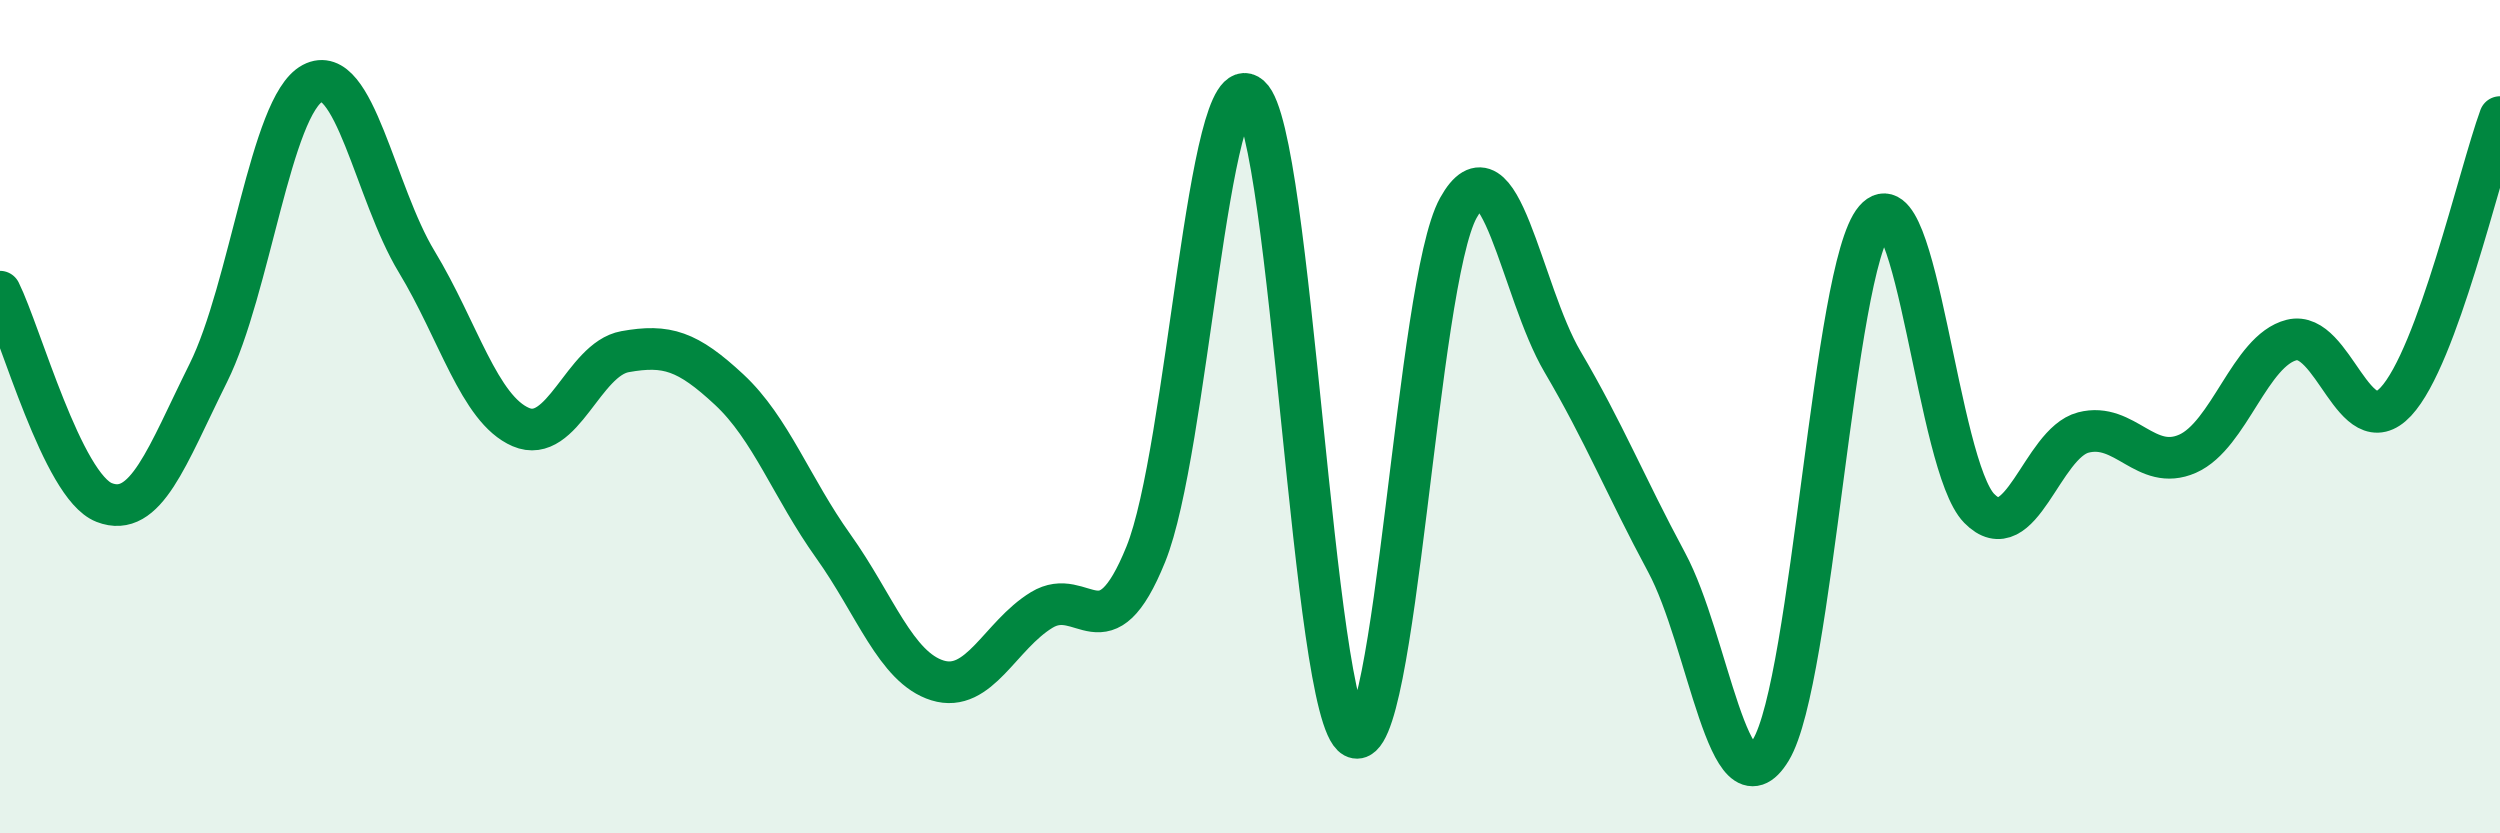
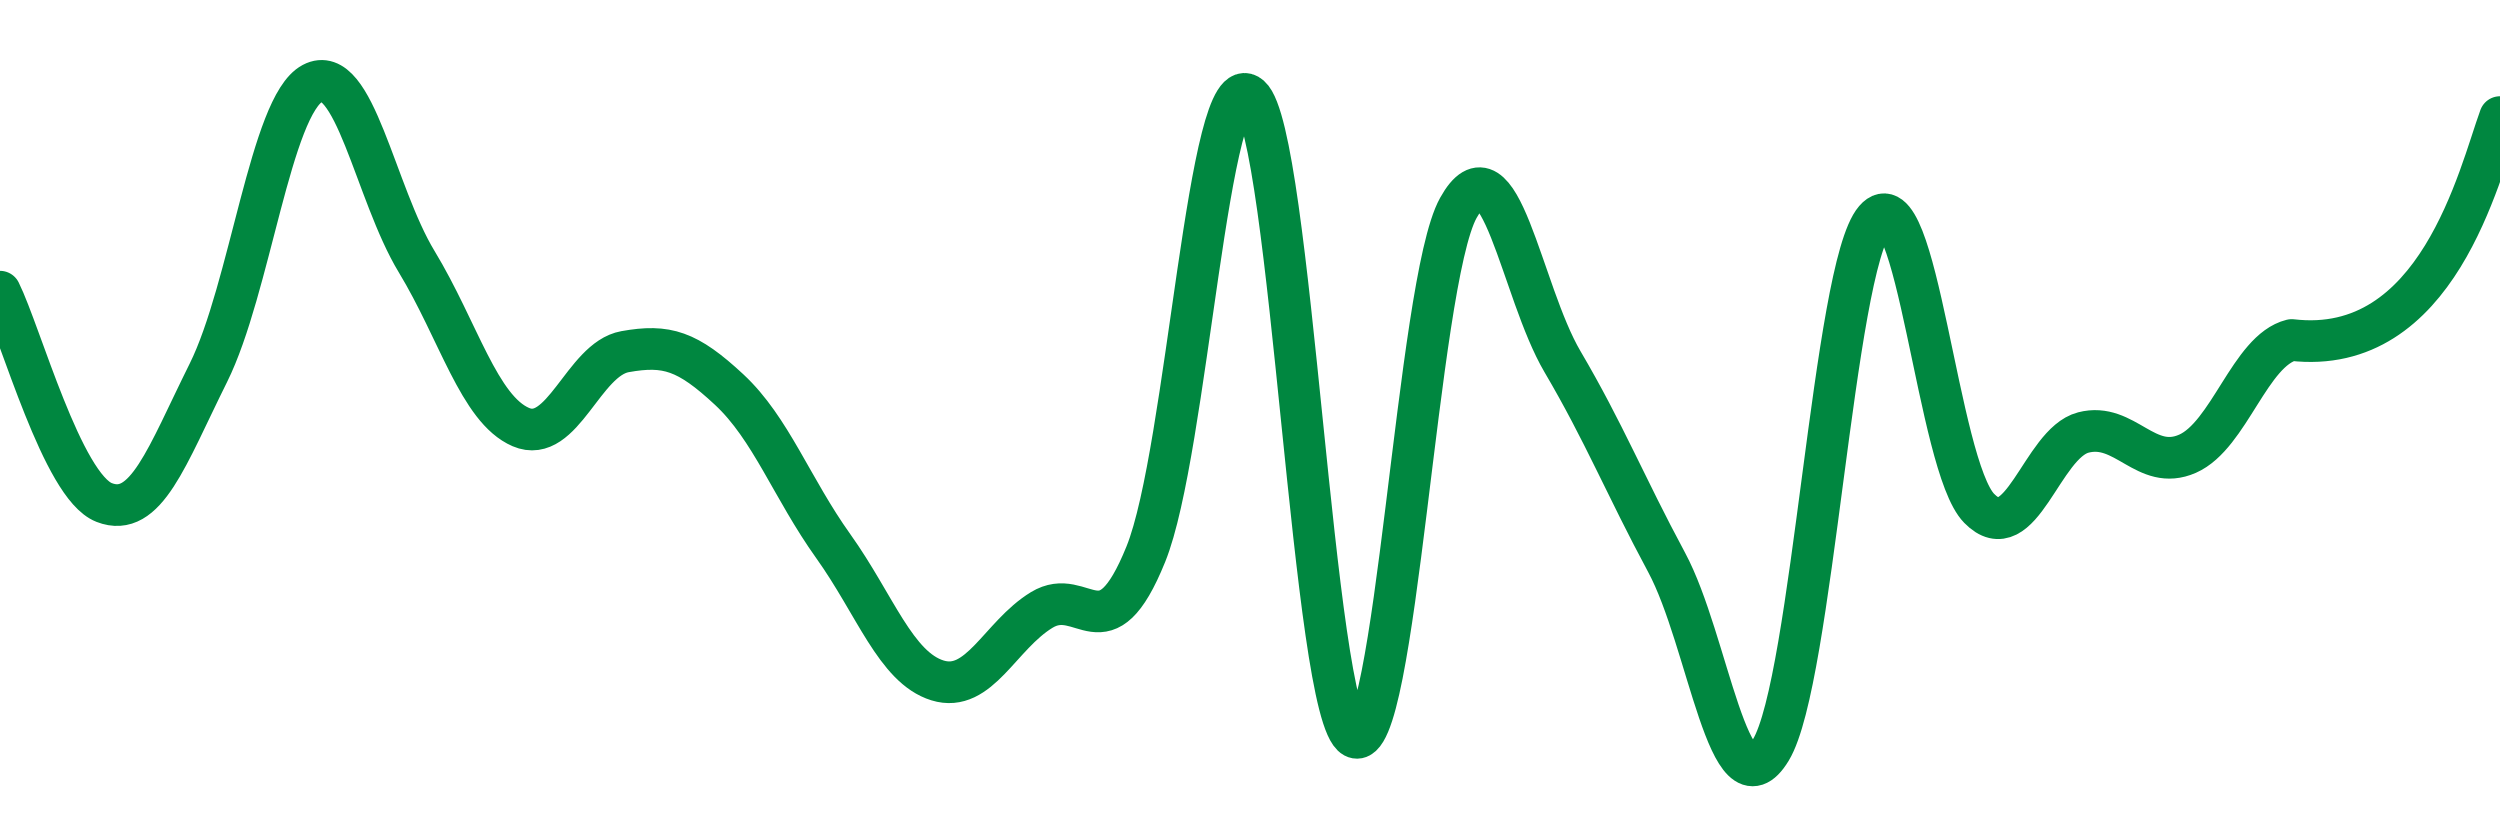
<svg xmlns="http://www.w3.org/2000/svg" width="60" height="20" viewBox="0 0 60 20">
-   <path d="M 0,7 C 0.5,8.01 1.5,11.67 2.5,12.06 C 3.5,12.45 4,10.96 5,8.95 C 6,6.94 6.5,2.53 7.5,2 C 8.5,1.47 9,4.63 10,6.28 C 11,7.93 11.5,9.82 12.5,10.25 C 13.5,10.68 14,8.62 15,8.44 C 16,8.26 16.5,8.42 17.5,9.35 C 18.5,10.28 19,11.71 20,13.11 C 21,14.51 21.5,16.02 22.5,16.33 C 23.5,16.64 24,15.25 25,14.64 C 26,14.03 26.5,15.77 27.5,13.3 C 28.5,10.83 29,1.43 30,2.31 C 31,3.19 31.5,17.15 32.5,17.69 C 33.5,18.23 34,6.79 35,4.99 C 36,3.19 36.5,6.98 37.5,8.68 C 38.5,10.38 39,11.64 40,13.5 C 41,15.36 41.5,19.65 42.5,18 C 43.5,16.35 44,6.43 45,5.27 C 46,4.11 46.5,11.18 47.5,12.2 C 48.5,13.22 49,10.64 50,10.38 C 51,10.12 51.5,11.33 52.5,10.89 C 53.5,10.45 54,8.41 55,8.16 C 56,7.91 56.5,10.71 57.5,9.64 C 58.5,8.57 59.5,4.18 60,2.81L60 20L0 20Z" fill="#008740" opacity="0.1" stroke-linecap="round" stroke-linejoin="round" />
-   <path d="M 0,7 C 0.5,8.01 1.5,11.67 2.5,12.06 C 3.5,12.45 4,10.96 5,8.95 C 6,6.94 6.5,2.53 7.5,2 C 8.5,1.47 9,4.63 10,6.28 C 11,7.93 11.5,9.82 12.5,10.25 C 13.5,10.68 14,8.62 15,8.44 C 16,8.26 16.5,8.42 17.5,9.35 C 18.5,10.28 19,11.71 20,13.11 C 21,14.51 21.5,16.02 22.5,16.33 C 23.5,16.64 24,15.25 25,14.64 C 26,14.03 26.5,15.77 27.5,13.3 C 28.5,10.83 29,1.43 30,2.31 C 31,3.19 31.5,17.15 32.5,17.69 C 33.5,18.23 34,6.79 35,4.99 C 36,3.19 36.5,6.98 37.5,8.68 C 38.5,10.38 39,11.64 40,13.5 C 41,15.36 41.5,19.65 42.5,18 C 43.5,16.35 44,6.43 45,5.27 C 46,4.11 46.5,11.18 47.5,12.2 C 48.5,13.22 49,10.64 50,10.38 C 51,10.12 51.5,11.33 52.5,10.89 C 53.5,10.45 54,8.41 55,8.16 C 56,7.91 56.5,10.71 57.5,9.64 C 58.5,8.57 59.5,4.18 60,2.81" stroke="#008740" stroke-width="1" fill="none" stroke-linecap="round" stroke-linejoin="round" />
+   <path d="M 0,7 C 0.5,8.01 1.5,11.67 2.5,12.06 C 3.5,12.45 4,10.96 5,8.95 C 6,6.94 6.5,2.53 7.5,2 C 8.5,1.47 9,4.63 10,6.28 C 11,7.93 11.5,9.82 12.5,10.25 C 13.5,10.68 14,8.62 15,8.44 C 16,8.26 16.5,8.42 17.5,9.35 C 18.5,10.28 19,11.71 20,13.11 C 21,14.51 21.5,16.02 22.5,16.33 C 23.5,16.64 24,15.25 25,14.64 C 26,14.03 26.5,15.77 27.5,13.3 C 28.5,10.83 29,1.43 30,2.31 C 31,3.19 31.5,17.15 32.5,17.69 C 33.5,18.23 34,6.79 35,4.99 C 36,3.19 36.5,6.98 37.5,8.68 C 38.5,10.38 39,11.64 40,13.5 C 41,15.36 41.5,19.65 42.5,18 C 43.5,16.35 44,6.43 45,5.27 C 46,4.11 46.5,11.18 47.5,12.2 C 48.5,13.22 49,10.64 50,10.38 C 51,10.12 51.5,11.33 52.5,10.89 C 53.5,10.45 54,8.41 55,8.16 C 58.5,8.57 59.5,4.18 60,2.81" stroke="#008740" stroke-width="1" fill="none" stroke-linecap="round" stroke-linejoin="round" />
</svg>